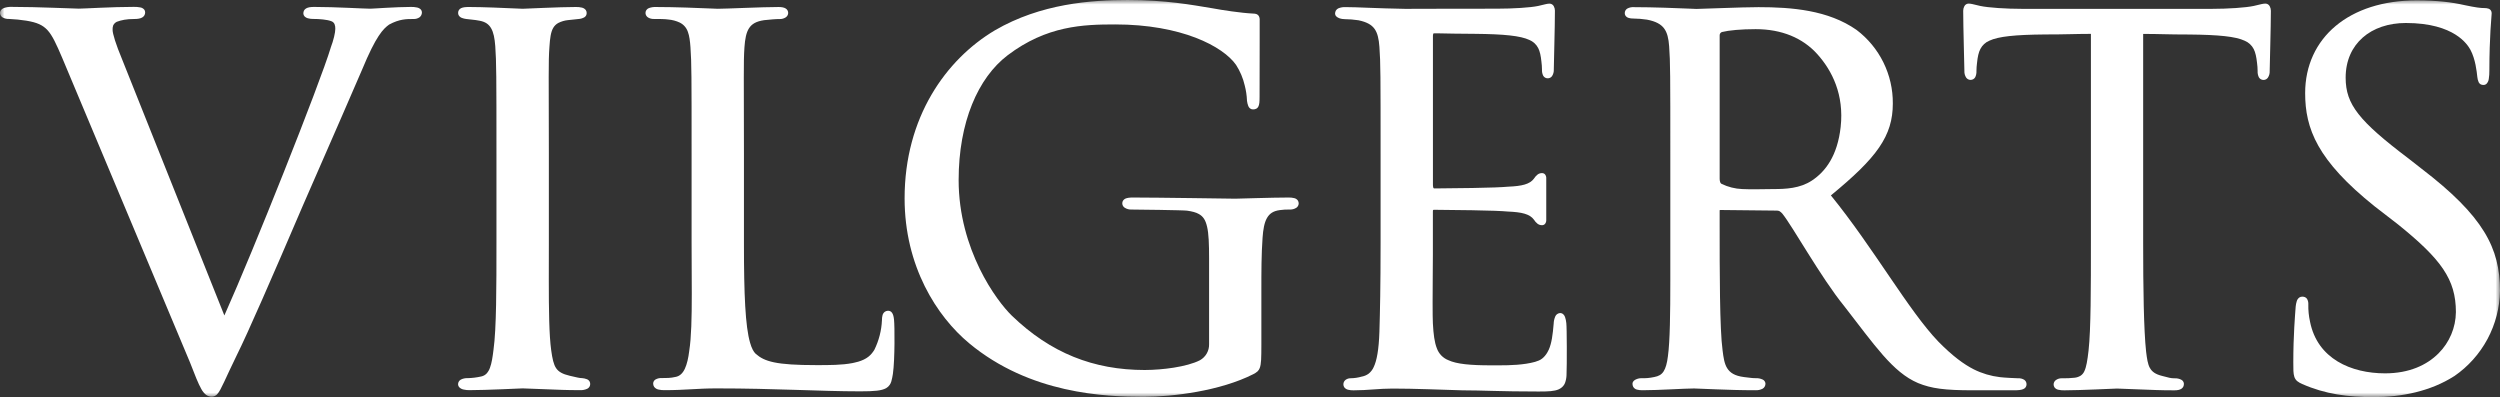
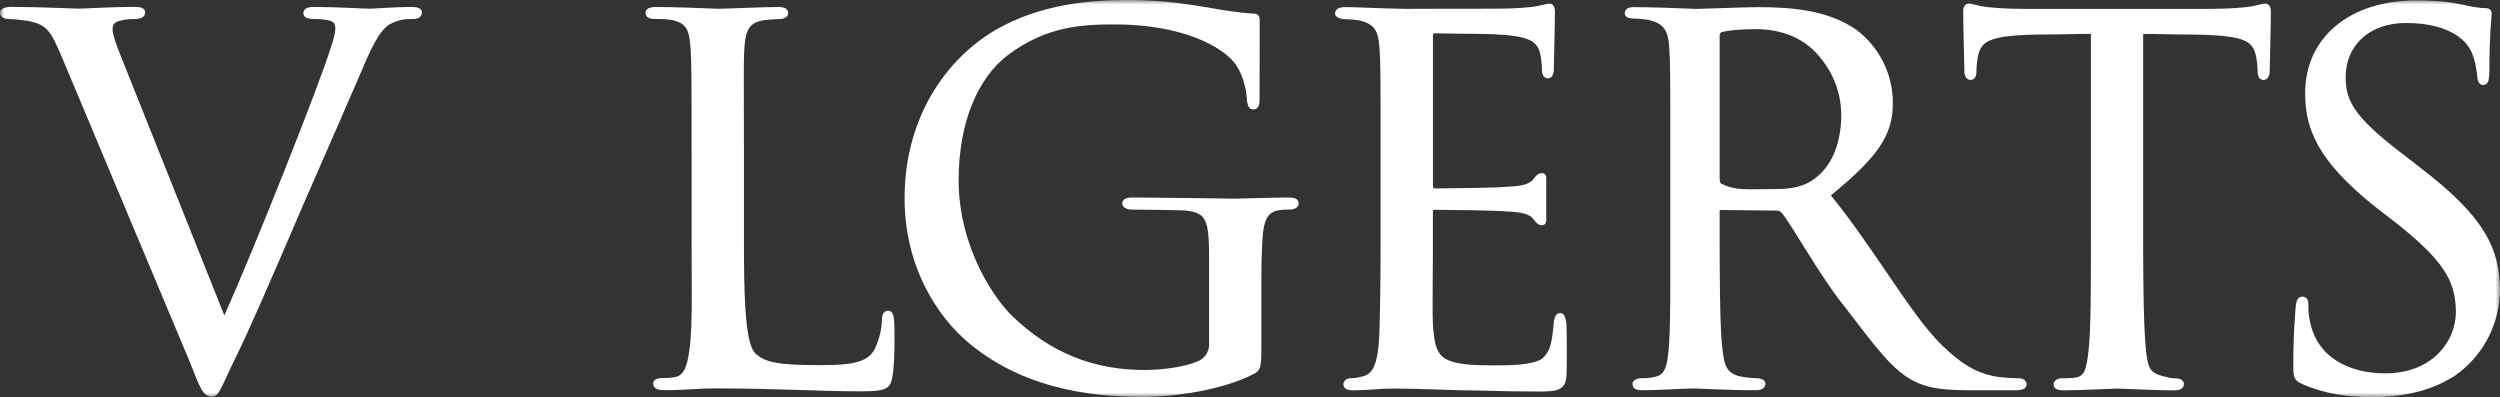
<svg xmlns="http://www.w3.org/2000/svg" width="277" height="44" viewBox="0 0 277 44" fill="none">
  <rect x="0" y="0" width="277" height="44" fill="#333333" stroke="none" />
  <g clip-path="url(#clip0_580_16200)">
    <mask id="mask0_580_16200" style="mask-type:luminance" maskUnits="userSpaceOnUse" x="0" y="0" width="277" height="44">
      <path d="M277 0H0V44H277V0Z" fill="white" />
    </mask>
    <g mask="url(#mask0_580_16200)">
      <path d="M46.198 0.829C45.985 0.784 45.767 0.763 45.55 0.768C44.723 0.768 43.656 0.818 42.762 0.866C42.315 0.891 41.911 0.915 41.604 0.934C41.296 0.953 41.078 0.965 41.029 0.964C40.327 0.964 37.171 0.768 34.805 0.768C34.394 0.768 34.119 0.814 33.909 0.938C33.808 0.996 33.727 1.082 33.675 1.186C33.631 1.283 33.61 1.389 33.612 1.495C33.613 1.611 33.658 1.722 33.736 1.806C33.849 1.921 33.993 2 34.15 2.034C34.322 2.078 34.499 2.1 34.676 2.098C35.383 2.098 36.227 2.166 36.699 2.345C36.782 2.371 36.858 2.415 36.922 2.473C36.987 2.531 37.038 2.603 37.071 2.683C37.133 2.846 37.16 3.021 37.152 3.196C37.152 3.601 36.963 4.448 36.643 5.279V5.289C36.061 7.23 33.88 12.958 31.44 19.092C29.097 24.985 26.514 31.257 24.859 34.954L13.509 6.523C13.183 5.742 12.923 5.044 12.745 4.488C12.568 3.932 12.474 3.51 12.477 3.334C12.464 3.164 12.484 2.993 12.535 2.83C12.618 2.646 12.764 2.498 12.947 2.412C13.444 2.228 13.999 2.105 14.887 2.105C15.267 2.105 15.543 2.057 15.756 1.938C15.86 1.879 15.946 1.794 16.005 1.69C16.058 1.591 16.084 1.48 16.083 1.368C16.084 1.261 16.051 1.156 15.987 1.07C15.875 0.938 15.72 0.85 15.549 0.822C15.31 0.776 15.067 0.756 14.824 0.762C13.607 0.762 12.229 0.811 11.081 0.86C9.934 0.908 9.011 0.959 8.731 0.958C8.092 0.958 4.28 0.762 1.262 0.762C0.983 0.754 0.704 0.796 0.44 0.886C0.325 0.927 0.222 0.995 0.138 1.083C0.051 1.178 0.003 1.303 0.004 1.432C0.005 1.535 0.032 1.635 0.084 1.723C0.135 1.812 0.209 1.885 0.298 1.937C0.512 2.055 0.755 2.111 1 2.1C1.647 2.127 2.292 2.192 2.932 2.293C4.095 2.489 4.731 2.763 5.268 3.347C5.804 3.93 6.242 4.886 6.897 6.421L21.052 40.158C21.61 41.597 21.968 42.513 22.301 43.095C22.431 43.344 22.609 43.564 22.825 43.743C23.012 43.883 23.241 43.956 23.475 43.951C23.587 43.951 23.698 43.926 23.8 43.878C23.902 43.831 23.993 43.762 24.066 43.676C24.314 43.41 24.52 42.985 24.852 42.282C25.183 41.58 25.622 40.603 26.283 39.258C27.401 37.022 30.088 30.879 33.561 22.77C36.51 16.034 39.785 8.519 40.115 7.727C40.897 5.837 41.481 4.702 41.955 3.985C42.429 3.267 42.768 2.976 43.111 2.725C44.248 2.105 45.032 2.105 45.817 2.105C46.049 2.116 46.279 2.053 46.474 1.925C46.56 1.862 46.631 1.778 46.678 1.682C46.726 1.585 46.75 1.479 46.748 1.371C46.749 1.26 46.71 1.152 46.638 1.067C46.521 0.942 46.366 0.858 46.198 0.829Z" fill="white" />
-       <path d="M65.032 42.018C64.857 41.951 64.673 41.909 64.486 41.894H64.464C64.215 41.894 63.956 41.827 63.14 41.638C62.324 41.448 61.886 41.193 61.613 40.786C61.34 40.38 61.202 39.75 61.072 38.803C60.842 37.148 60.807 34.335 60.807 31.033C60.807 29.709 60.813 28.306 60.813 26.866V17.063C60.813 12.746 60.796 10.212 60.796 8.538C60.796 6.863 60.813 6.052 60.878 5.177C60.941 4.231 61.029 3.537 61.3 3.085C61.434 2.855 61.63 2.666 61.866 2.541C62.197 2.374 62.556 2.268 62.925 2.23C63.366 2.168 63.691 2.167 64.101 2.106H64.107C64.33 2.091 64.547 2.027 64.743 1.92C64.826 1.87 64.894 1.798 64.94 1.713C64.983 1.629 65.005 1.536 65.004 1.442C65.005 1.325 64.97 1.209 64.904 1.112C64.794 0.972 64.637 0.876 64.462 0.841C64.249 0.792 64.03 0.77 63.81 0.775C62.887 0.775 61.477 0.825 60.264 0.873C59.051 0.921 58.029 0.972 57.914 0.971C57.88 0.971 57.601 0.96 57.195 0.941C55.965 0.886 53.483 0.775 51.951 0.775C51.578 0.775 51.312 0.804 51.1 0.899C50.994 0.946 50.904 1.023 50.842 1.121C50.785 1.217 50.756 1.328 50.759 1.439C50.758 1.54 50.786 1.639 50.84 1.724C50.923 1.845 51.042 1.937 51.18 1.987C51.333 2.045 51.493 2.084 51.655 2.104C52.074 2.172 52.516 2.171 53.145 2.297C53.791 2.421 54.159 2.689 54.419 3.136C54.68 3.583 54.813 4.244 54.876 5.119C55.001 6.871 55.007 8.436 55.007 17.069V26.878C55.007 31.779 55.007 36.425 54.681 38.749C54.585 39.532 54.484 40.236 54.284 40.76C54.203 40.992 54.077 41.206 53.912 41.389C53.756 41.55 53.556 41.661 53.337 41.709C52.837 41.823 52.328 41.887 51.816 41.899C51.555 41.886 51.295 41.941 51.062 42.059C50.97 42.108 50.893 42.181 50.839 42.27C50.785 42.36 50.755 42.462 50.754 42.566C50.755 42.696 50.806 42.822 50.895 42.916C51.028 43.046 51.197 43.132 51.38 43.164C51.59 43.211 51.804 43.232 52.019 43.229C52.943 43.229 54.369 43.179 55.59 43.131C56.201 43.106 56.76 43.081 57.18 43.063C57.599 43.044 57.883 43.032 57.916 43.033C58.064 43.033 59.107 43.081 60.514 43.131C61.921 43.18 62.592 43.229 64.266 43.229C64.544 43.243 64.821 43.189 65.073 43.071C65.169 43.024 65.249 42.951 65.306 42.861C65.362 42.771 65.393 42.667 65.394 42.561C65.395 42.476 65.379 42.392 65.348 42.313C65.317 42.245 65.274 42.185 65.219 42.134C65.165 42.083 65.102 42.044 65.032 42.018Z" fill="white" />
      <path d="M143.4 21.952C143.192 21.902 142.979 21.88 142.765 21.885C140.991 21.885 137.117 22.017 136.868 22.015C136.618 22.014 128.166 21.885 125.542 21.885C125.17 21.885 124.903 21.915 124.69 22.009C124.585 22.057 124.495 22.134 124.432 22.231C124.393 22.296 124.367 22.369 124.356 22.444C124.345 22.52 124.349 22.597 124.368 22.671C124.387 22.745 124.421 22.814 124.467 22.875C124.513 22.936 124.571 22.987 124.637 23.025C124.848 23.159 125.096 23.226 125.346 23.217C125.853 23.217 131.147 23.282 131.526 23.341C132.087 23.421 132.519 23.532 132.832 23.713C133.302 23.974 133.57 24.36 133.747 25.129C133.925 25.899 133.967 27.018 133.967 28.633V38.133C133.977 38.493 133.888 38.849 133.71 39.162C133.533 39.475 133.273 39.734 132.959 39.912C132.242 40.283 131.162 40.561 130.04 40.738C128.981 40.904 127.91 40.99 126.838 40.996C121.184 40.996 116.408 39.125 112.111 34.975C111.289 34.18 109.799 32.346 108.538 29.754C107.278 27.162 106.217 23.806 106.217 19.957C106.217 13.527 108.367 8.623 111.639 6.13C115.979 2.836 120.031 2.709 123.567 2.707C127.213 2.707 130.202 3.308 132.46 4.172C134.717 5.036 136.242 6.166 136.957 7.193C137.406 7.891 137.731 8.662 137.917 9.471C138.058 10.013 138.141 10.569 138.165 11.129V11.146V11.162C138.19 11.365 138.239 11.563 138.312 11.754C138.353 11.852 138.416 11.94 138.498 12.009C138.592 12.084 138.71 12.125 138.831 12.123C138.96 12.128 139.088 12.1 139.203 12.042C139.291 11.994 139.363 11.922 139.412 11.835C139.554 11.578 139.556 11.258 139.561 10.736C139.561 7.865 139.571 6.13 139.571 4.631C139.571 3.321 139.571 2.664 139.571 2.236C139.586 2.071 139.551 1.906 139.47 1.761C139.41 1.671 139.323 1.602 139.222 1.562C139.102 1.521 138.976 1.501 138.849 1.504C137.492 1.44 135.38 1.113 134.347 0.919C131.988 0.528 129.153 0.001 124.944 0.001C120.933 0.001 115.323 0.393 110.226 3.364C104.793 6.602 100.229 13.018 100.23 21.983C100.23 29.506 103.8 35.055 107.381 38.033C114.13 43.644 122.443 43.966 126.713 43.968C129.951 43.968 135.206 43.315 138.864 41.459C139.034 41.377 139.193 41.272 139.336 41.15C139.443 41.045 139.526 40.918 139.578 40.778C139.748 40.334 139.757 39.671 139.76 38.197V32.31C139.76 29.956 139.76 28.243 139.891 26.356C139.955 25.418 140.087 24.676 140.372 24.172C140.656 23.667 141.066 23.377 141.805 23.279C142.165 23.228 142.528 23.207 142.891 23.216C143.154 23.231 143.415 23.163 143.636 23.02C143.714 22.968 143.777 22.897 143.822 22.815C143.867 22.733 143.892 22.642 143.895 22.548C143.897 22.437 143.868 22.328 143.813 22.232C143.717 22.089 143.569 21.988 143.4 21.952Z" fill="white" />
      <path d="M224.288 42.083C224.085 41.958 223.848 41.899 223.61 41.913C223.434 41.913 222.038 41.847 221.607 41.789C220.592 41.672 219.605 41.379 218.692 40.922C217.604 40.371 216.345 39.454 214.783 37.864C211.482 34.441 207.592 27.464 202.862 21.651C207.953 17.471 209.725 15.083 209.725 11.462C209.736 9.886 209.379 8.329 208.682 6.915C207.984 5.501 206.966 4.269 205.708 3.316C202.564 1.115 198.522 0.794 194.843 0.793C193.919 0.793 192.347 0.842 190.929 0.891C189.511 0.939 188.246 0.99 187.964 0.99L187.228 0.959C185.915 0.903 183.138 0.793 181.019 0.793C180.765 0.776 180.511 0.834 180.288 0.959C180.206 1.013 180.139 1.086 180.092 1.173C180.046 1.26 180.023 1.356 180.024 1.455C180.022 1.556 180.051 1.655 180.105 1.74C180.191 1.861 180.316 1.948 180.459 1.987C180.62 2.035 180.788 2.058 180.956 2.053C181.47 2.058 181.983 2.099 182.491 2.177C183.484 2.369 184.039 2.691 184.383 3.151C184.727 3.611 184.88 4.255 184.941 5.125C185.071 6.877 185.071 8.444 185.071 17.076V25.209C185.071 26.611 185.071 29.727 185.071 31.123C185.071 34.605 185.036 37.822 184.805 39.475C184.71 40.248 184.557 40.791 184.33 41.145C184.103 41.498 183.793 41.685 183.273 41.779H183.266C182.809 41.88 182.342 41.922 181.875 41.903C181.655 41.903 181.438 41.953 181.24 42.048C181.152 42.09 181.072 42.148 181.003 42.218C180.926 42.294 180.882 42.397 180.879 42.505C180.876 42.624 180.902 42.742 180.954 42.849C180.997 42.927 181.056 42.996 181.127 43.05C181.198 43.105 181.279 43.145 181.366 43.167C181.575 43.221 181.791 43.245 182.007 43.238C183.786 43.238 186.674 43.041 187.706 43.042C187.819 43.042 188.815 43.09 190.189 43.14C191.564 43.189 192.778 43.238 194.486 43.238C194.768 43.255 195.049 43.196 195.3 43.068C195.398 43.011 195.478 42.928 195.533 42.829C195.588 42.73 195.616 42.618 195.613 42.505C195.608 42.408 195.575 42.313 195.519 42.233C195.463 42.153 195.386 42.09 195.297 42.05C195.064 41.943 194.808 41.892 194.552 41.903C194.045 41.903 193.887 41.84 193.235 41.779C192.192 41.648 191.686 41.293 191.373 40.798C191.06 40.302 190.958 39.607 190.862 38.822C190.538 36.5 190.536 30.045 190.537 24.82V23.383C190.536 23.347 190.539 23.31 190.545 23.274H190.559L190.655 23.268L196.844 23.334C196.961 23.325 197.078 23.35 197.181 23.404C197.29 23.476 197.388 23.562 197.474 23.658C198.592 25.03 201.763 30.752 204.315 33.887C206.016 36.074 207.36 37.904 208.63 39.345C209.9 40.786 211.102 41.841 212.521 42.443C213.999 43.047 215.48 43.245 218.565 43.244H223.15C223.62 43.244 223.93 43.215 224.164 43.12C224.279 43.077 224.379 43 224.449 42.899C224.512 42.803 224.543 42.69 224.54 42.575C224.541 42.478 224.519 42.383 224.475 42.298C224.431 42.212 224.367 42.138 224.288 42.083ZM200.761 20.003C199.449 20.878 197.858 20.95 196.487 20.948C195.32 20.948 194.159 21.006 193.037 20.948C192.245 20.916 191.468 20.721 190.756 20.375H190.749C190.711 20.353 190.677 20.324 190.65 20.29C190.623 20.255 190.603 20.215 190.592 20.173C190.552 20.045 190.534 19.911 190.538 19.777V3.937C190.532 3.854 190.552 3.771 190.597 3.701C190.642 3.631 190.708 3.577 190.787 3.549C191.543 3.36 192.906 3.229 194.524 3.23C197.394 3.23 199.739 4.191 201.37 6.012C203 7.834 204.339 10.487 203.946 14.067C203.592 17.238 202.282 19 200.761 20.003Z" fill="white" />
      <path d="M251.004 0.393C250.756 0.393 250.561 0.464 249.715 0.658C248.833 0.849 246.859 0.981 245.042 0.981H224.087C222.264 0.981 220.297 0.849 219.413 0.659C218.567 0.464 218.377 0.396 218.124 0.393C218.025 0.395 217.928 0.425 217.844 0.478C217.76 0.531 217.692 0.605 217.647 0.694C217.565 0.846 217.522 1.016 217.523 1.189C217.523 3.025 217.655 7.346 217.655 7.859C217.64 8.119 217.708 8.377 217.851 8.596C217.903 8.673 217.974 8.736 218.056 8.781C218.138 8.826 218.229 8.85 218.323 8.853C218.432 8.855 218.539 8.828 218.635 8.777C218.729 8.723 218.805 8.644 218.858 8.55C218.959 8.334 219.005 8.097 218.991 7.859C218.994 7.559 219.015 7.261 219.055 6.964C219.12 6.32 219.222 5.813 219.428 5.422C219.641 5.011 219.993 4.687 220.421 4.509C221.427 4.037 223.277 3.847 226.582 3.818C228.984 3.818 229.838 3.757 231.673 3.753V26.888C231.673 31.789 231.673 36.5 231.413 38.83C231.288 39.938 231.164 40.679 230.948 41.126C230.863 41.322 230.726 41.49 230.552 41.614C230.351 41.742 230.123 41.823 229.887 41.85C229.418 41.903 228.947 41.924 228.476 41.913C228.231 41.901 227.989 41.971 227.789 42.114C227.715 42.168 227.654 42.238 227.611 42.319C227.568 42.4 227.544 42.489 227.541 42.581C227.539 42.693 227.568 42.803 227.624 42.899C227.725 43.046 227.878 43.147 228.053 43.182C228.276 43.233 228.505 43.255 228.734 43.248C229.592 43.248 230.986 43.198 232.199 43.15C233.412 43.101 234.451 43.052 234.565 43.052C234.68 43.052 235.724 43.1 237.138 43.15C238.552 43.199 239.24 43.248 240.915 43.248C241.263 43.248 241.514 43.2 241.706 43.072C241.798 43.01 241.872 42.924 241.919 42.824C241.959 42.727 241.979 42.623 241.977 42.519C241.972 42.423 241.941 42.331 241.888 42.251C241.834 42.172 241.761 42.108 241.674 42.067C241.459 41.96 241.221 41.908 240.981 41.917C240.473 41.917 240.345 41.85 239.596 41.661C238.807 41.468 238.441 41.183 238.206 40.767C237.971 40.35 237.886 39.748 237.789 38.965C237.529 36.566 237.462 31.923 237.462 26.892V3.758C239.299 3.758 240.153 3.824 242.553 3.824C245.854 3.854 247.71 4.043 248.715 4.515C249.143 4.694 249.495 5.017 249.708 5.429C249.908 5.819 250.01 6.326 250.08 6.969C250.121 7.266 250.143 7.565 250.145 7.865C250.131 8.102 250.177 8.34 250.278 8.555C250.33 8.65 250.406 8.728 250.5 8.782C250.596 8.835 250.704 8.861 250.813 8.859C250.907 8.856 250.998 8.832 251.08 8.787C251.162 8.742 251.232 8.678 251.285 8.601C251.427 8.383 251.496 8.125 251.481 7.865C251.481 7.352 251.613 3.032 251.613 1.196C251.614 1.023 251.571 0.852 251.489 0.7C251.444 0.609 251.375 0.532 251.29 0.478C251.204 0.424 251.106 0.394 251.004 0.393Z" fill="white" />
      <path d="M275.231 25.658C273.916 23.523 271.754 21.334 268.333 18.711L266.827 17.534C264.111 15.478 262.37 13.98 261.32 12.635C260.269 11.291 259.902 10.114 259.898 8.612C259.898 6.703 260.611 5.2 261.793 4.159C262.975 3.118 264.649 2.548 266.569 2.548C269.289 2.548 270.999 3.161 272.067 3.832C273.135 4.504 273.557 5.229 273.721 5.511C274.286 6.572 274.42 7.92 274.485 8.508V8.515C274.503 8.722 274.555 8.925 274.638 9.115C274.685 9.206 274.756 9.283 274.843 9.337C274.937 9.389 275.044 9.416 275.151 9.413C275.28 9.418 275.405 9.374 275.501 9.29C275.645 9.14 275.735 8.948 275.757 8.742C275.805 8.443 275.826 8.14 275.821 7.837C275.821 5.946 275.885 4.431 275.945 3.355C275.977 2.817 276.011 2.39 276.034 2.08C276.058 1.77 276.075 1.584 276.076 1.495C276.078 1.411 276.064 1.326 276.034 1.247C276.008 1.183 275.968 1.124 275.918 1.076C275.868 1.027 275.809 0.989 275.744 0.965C275.594 0.912 275.435 0.888 275.277 0.894C274.842 0.894 274.334 0.833 273.094 0.572C271.639 0.242 270.045 0.044 267.742 0.044C264.034 0.044 260.954 1.069 258.794 2.872C256.635 4.675 255.409 7.26 255.411 10.324C255.411 12.276 255.746 14.153 256.878 16.163C258.011 18.173 259.932 20.317 263.087 22.845L265.706 24.87C268.091 26.793 269.698 28.32 270.7 29.809C271.702 31.299 272.112 32.748 272.114 34.58C272.096 36.299 271.403 37.942 270.184 39.157C268.888 40.455 266.935 41.366 264.264 41.367C262.394 41.367 260.513 40.963 259.008 40.049C257.503 39.134 256.368 37.719 255.952 35.651V35.644C255.812 35.017 255.748 34.375 255.762 33.733C255.778 33.516 255.728 33.3 255.618 33.113C255.561 33.029 255.481 32.964 255.388 32.923C255.295 32.885 255.195 32.865 255.094 32.868C254.977 32.867 254.863 32.9 254.765 32.964C254.627 33.067 254.527 33.211 254.479 33.376C254.418 33.569 254.379 33.768 254.361 33.969V33.978C254.296 34.89 254.098 37.123 254.098 40.139C254.098 40.925 254.092 41.388 254.216 41.76C254.276 41.942 254.385 42.104 254.53 42.229C254.698 42.359 254.882 42.465 255.079 42.545C257.605 43.672 260.195 44.002 262.963 44.002C266.135 44.002 269.32 43.344 271.92 41.68H271.927C273.467 40.622 274.732 39.212 275.614 37.566C276.496 35.92 276.97 34.088 276.996 32.222C276.999 29.869 276.547 27.791 275.231 25.658Z" fill="white" />
      <path d="M98.851 34.676C98.796 34.587 98.717 34.517 98.622 34.474C98.533 34.436 98.435 34.423 98.339 34.435C98.231 34.446 98.127 34.484 98.037 34.546C97.909 34.643 97.818 34.782 97.782 34.938C97.737 35.115 97.716 35.297 97.72 35.479C97.67 36.622 97.382 37.742 96.875 38.768C96.518 39.341 96.074 39.789 95.052 40.089H95.036C94.912 40.123 94.788 40.154 94.654 40.184C94.584 40.2 94.516 40.216 94.444 40.231C93.277 40.454 91.911 40.457 90.471 40.455C88.216 40.455 86.768 40.358 85.771 40.149C84.774 39.941 84.235 39.639 83.733 39.204C83.497 38.983 83.281 38.584 83.112 37.983C82.581 36.178 82.428 32.632 82.429 26.999V17.061C82.429 12.743 82.413 10.225 82.413 8.567C82.413 6.909 82.424 6.112 82.484 5.245C82.548 4.308 82.683 3.604 82.992 3.13C83.301 2.655 83.778 2.364 84.661 2.235C85.312 2.169 85.964 2.105 86.399 2.111C86.617 2.115 86.832 2.058 87.02 1.948C87.111 1.897 87.187 1.824 87.242 1.736C87.296 1.648 87.327 1.547 87.332 1.443C87.333 1.342 87.308 1.242 87.26 1.154C87.21 1.065 87.139 0.991 87.052 0.939C86.865 0.825 86.618 0.778 86.27 0.777C84.426 0.777 80.424 0.974 79.521 0.972C79.505 0.972 79.223 0.961 78.797 0.943C77.506 0.887 74.777 0.777 72.713 0.777C72.433 0.761 72.153 0.803 71.89 0.9C71.782 0.945 71.689 1.018 71.62 1.112C71.553 1.209 71.518 1.324 71.52 1.442C71.522 1.542 71.55 1.639 71.6 1.725C71.65 1.811 71.72 1.884 71.805 1.936C72.001 2.053 72.227 2.111 72.455 2.102C72.976 2.102 73.696 2.102 74.058 2.164H74.068C74.504 2.202 74.931 2.318 75.327 2.506C75.747 2.717 76.067 3.084 76.217 3.529C76.387 3.981 76.455 4.56 76.504 5.241C76.628 6.994 76.628 8.429 76.628 17.062V26.87C76.628 28.886 76.649 30.818 76.649 32.571C76.649 35.191 76.601 37.403 76.368 38.87V38.878C76.273 39.652 76.12 40.354 75.88 40.861C75.641 41.367 75.313 41.681 74.837 41.767H74.83H74.823C74.326 41.89 73.829 41.89 73.301 41.89C73.068 41.878 72.835 41.932 72.631 42.047C72.553 42.093 72.488 42.158 72.443 42.236C72.397 42.314 72.372 42.402 72.37 42.493C72.367 42.625 72.406 42.755 72.481 42.864C72.598 43.017 72.766 43.122 72.955 43.161C73.176 43.212 73.403 43.235 73.629 43.23C75.936 43.23 77.248 43.033 79.394 43.034C85.939 43.034 90.85 43.36 95.316 43.361C96.896 43.361 97.675 43.291 98.189 43.006C98.343 42.917 98.476 42.794 98.576 42.648C98.654 42.533 98.714 42.408 98.754 42.276C98.833 41.994 98.893 41.707 98.935 41.417V41.41C99.049 40.618 99.097 39.296 99.109 38.08C99.121 36.864 99.097 35.771 99.058 35.419C99.02 35.067 98.963 34.852 98.851 34.676Z" fill="white" />
      <path d="M173.585 36.748C173.576 36.273 173.565 35.937 173.548 35.796C173.527 35.566 173.478 35.339 173.404 35.121C173.362 35.002 173.291 34.895 173.198 34.81C173.143 34.762 173.079 34.727 173.01 34.707C172.941 34.687 172.868 34.682 172.797 34.693C172.692 34.71 172.594 34.753 172.511 34.818C172.428 34.883 172.363 34.968 172.322 35.065C172.214 35.319 172.154 35.592 172.147 35.868C172.045 37.097 171.92 38.034 171.606 38.742C171.398 39.205 171.03 39.724 170.511 39.942C170.374 39.999 170.234 40.049 170.092 40.092C168.85 40.438 167.319 40.48 166.119 40.479C165.774 40.479 165.454 40.479 165.176 40.479C162.957 40.479 161.401 40.343 160.483 39.91C160.185 39.794 159.916 39.615 159.694 39.385C159.473 39.155 159.304 38.88 159.199 38.579C158.943 37.934 158.826 37.035 158.763 35.833C158.741 35.475 158.733 34.587 158.733 33.496C158.733 31.313 158.763 29.568 158.763 28.215V23.441C158.758 23.38 158.768 23.319 158.791 23.263C158.82 23.248 158.852 23.241 158.885 23.244C159.277 23.244 161.154 23.26 163.106 23.294C165.058 23.327 166.402 23.375 167.08 23.44H167.09C167.835 23.472 168.456 23.538 168.924 23.678C169.392 23.818 169.726 24.022 169.957 24.338C170.065 24.514 170.204 24.67 170.367 24.797C170.507 24.899 170.677 24.953 170.851 24.951C170.915 24.953 170.979 24.94 171.038 24.915C171.097 24.889 171.15 24.851 171.192 24.803C171.291 24.672 171.338 24.509 171.325 24.346C171.325 24.183 171.325 23.88 171.325 23.466C171.325 23.31 171.325 23.143 171.325 22.952V21.009C171.325 20.41 171.325 19.986 171.325 19.781C171.338 19.618 171.291 19.456 171.192 19.326C171.15 19.278 171.098 19.24 171.039 19.215C170.981 19.19 170.917 19.178 170.853 19.18C170.68 19.177 170.511 19.231 170.372 19.333C170.21 19.46 170.071 19.614 169.963 19.788C169.733 20.103 169.407 20.306 168.935 20.446C168.463 20.586 167.856 20.652 167.11 20.684H167.1C166.43 20.748 165.088 20.798 163.15 20.83C161.212 20.862 159.343 20.879 158.952 20.879C158.92 20.881 158.887 20.875 158.858 20.861C158.841 20.85 158.821 20.831 158.799 20.758C158.776 20.652 158.766 20.544 158.769 20.435V4.006C158.76 3.907 158.778 3.807 158.821 3.717C158.841 3.696 158.832 3.697 158.887 3.692H159.281C160.562 3.708 161.471 3.749 163.424 3.749C166.653 3.779 168.472 3.964 169.455 4.426C169.876 4.6 170.221 4.917 170.43 5.321C170.626 5.702 170.725 6.198 170.789 6.829C170.828 7.119 170.849 7.412 170.852 7.705C170.838 7.938 170.883 8.17 170.982 8.381C171.033 8.474 171.108 8.551 171.2 8.604C171.294 8.655 171.4 8.68 171.506 8.677C171.598 8.675 171.687 8.652 171.767 8.609C171.848 8.566 171.916 8.504 171.968 8.43C172.107 8.216 172.175 7.963 172.161 7.708C172.161 7.207 172.285 2.976 172.285 1.179C172.285 1.009 172.242 0.842 172.161 0.693C172.117 0.607 172.05 0.534 171.968 0.482C171.886 0.43 171.791 0.401 171.694 0.398C171.446 0.398 171.259 0.469 170.431 0.659C169.572 0.843 167.665 0.961 165.89 0.962H165.853L156.399 0.975C156.399 0.978 156.399 0.981 156.399 0.985H155.87C152.205 0.919 150.442 0.788 149.119 0.788C148.835 0.771 148.551 0.817 148.288 0.924C148.177 0.977 148.084 1.06 148.018 1.164C147.956 1.272 147.924 1.395 147.926 1.52C147.929 1.629 147.974 1.732 148.051 1.809C148.257 2.013 148.595 2.116 148.986 2.122C149.499 2.127 150.012 2.169 150.519 2.246C151.442 2.439 151.968 2.742 152.296 3.194C152.624 3.646 152.775 4.292 152.839 5.194C152.969 6.945 152.969 8.511 152.969 17.079V26.887C152.969 31.855 152.903 34.532 152.839 36.755C152.774 38.769 152.542 39.977 152.203 40.677C152.077 40.965 151.881 41.218 151.633 41.412C151.416 41.566 151.167 41.673 150.905 41.723H150.894C150.487 41.843 150.066 41.906 149.641 41.911C149.445 41.909 149.253 41.97 149.095 42.086C149.018 42.144 148.955 42.219 148.912 42.305C148.869 42.391 148.847 42.486 148.847 42.582C148.845 42.698 148.878 42.812 148.943 42.909C149.048 43.047 149.198 43.144 149.367 43.183C149.565 43.231 149.769 43.253 149.973 43.248C151.565 43.248 152.81 43.051 154.298 43.053C156.715 43.053 159.728 43.183 162.024 43.248C164.307 43.248 166.146 43.38 170.476 43.38C171.561 43.38 172.229 43.355 172.718 43.132C172.776 43.105 172.832 43.074 172.885 43.039L172.902 43.029C173.126 42.891 173.3 42.686 173.399 42.443C173.502 42.165 173.56 41.872 173.57 41.575C173.596 41.002 173.606 39.683 173.601 38.445C173.599 37.818 173.594 37.216 173.585 36.748Z" fill="white" />
    </g>
  </g>
  <defs>
    <clipPath id="clip0_580_16200">
      <rect width="277" height="44" fill="white" />
    </clipPath>
  </defs>
</svg>